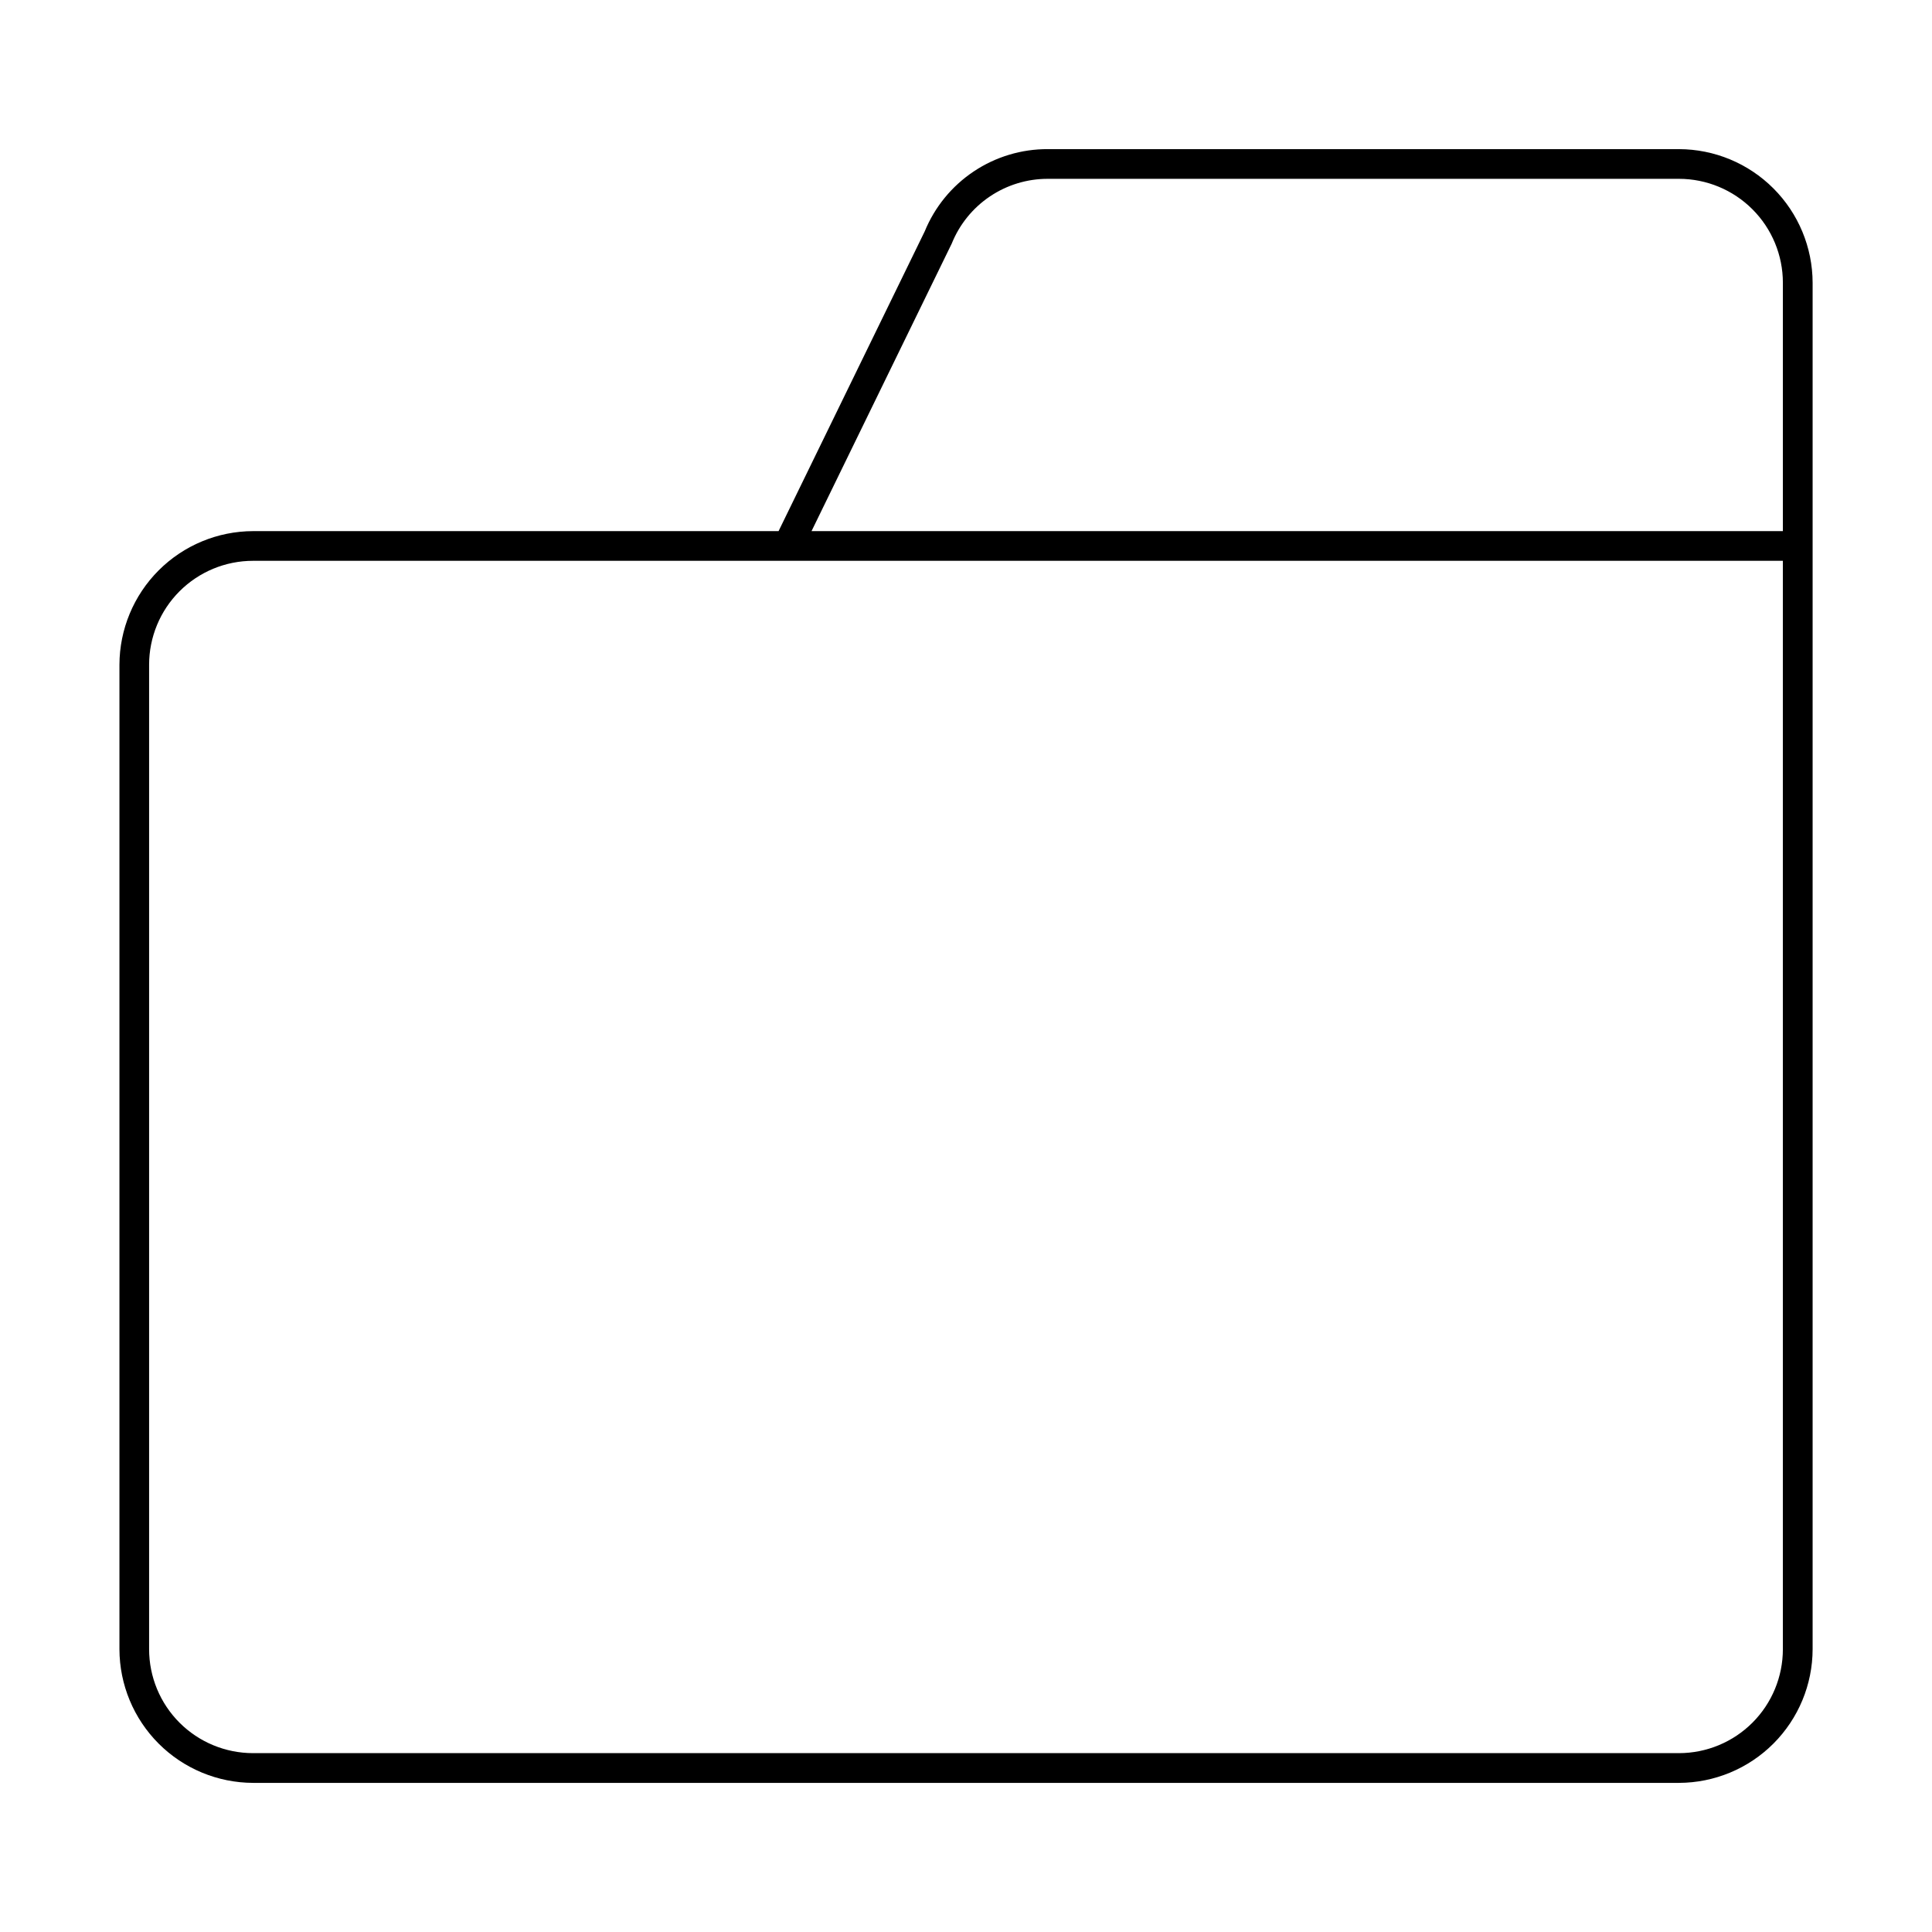
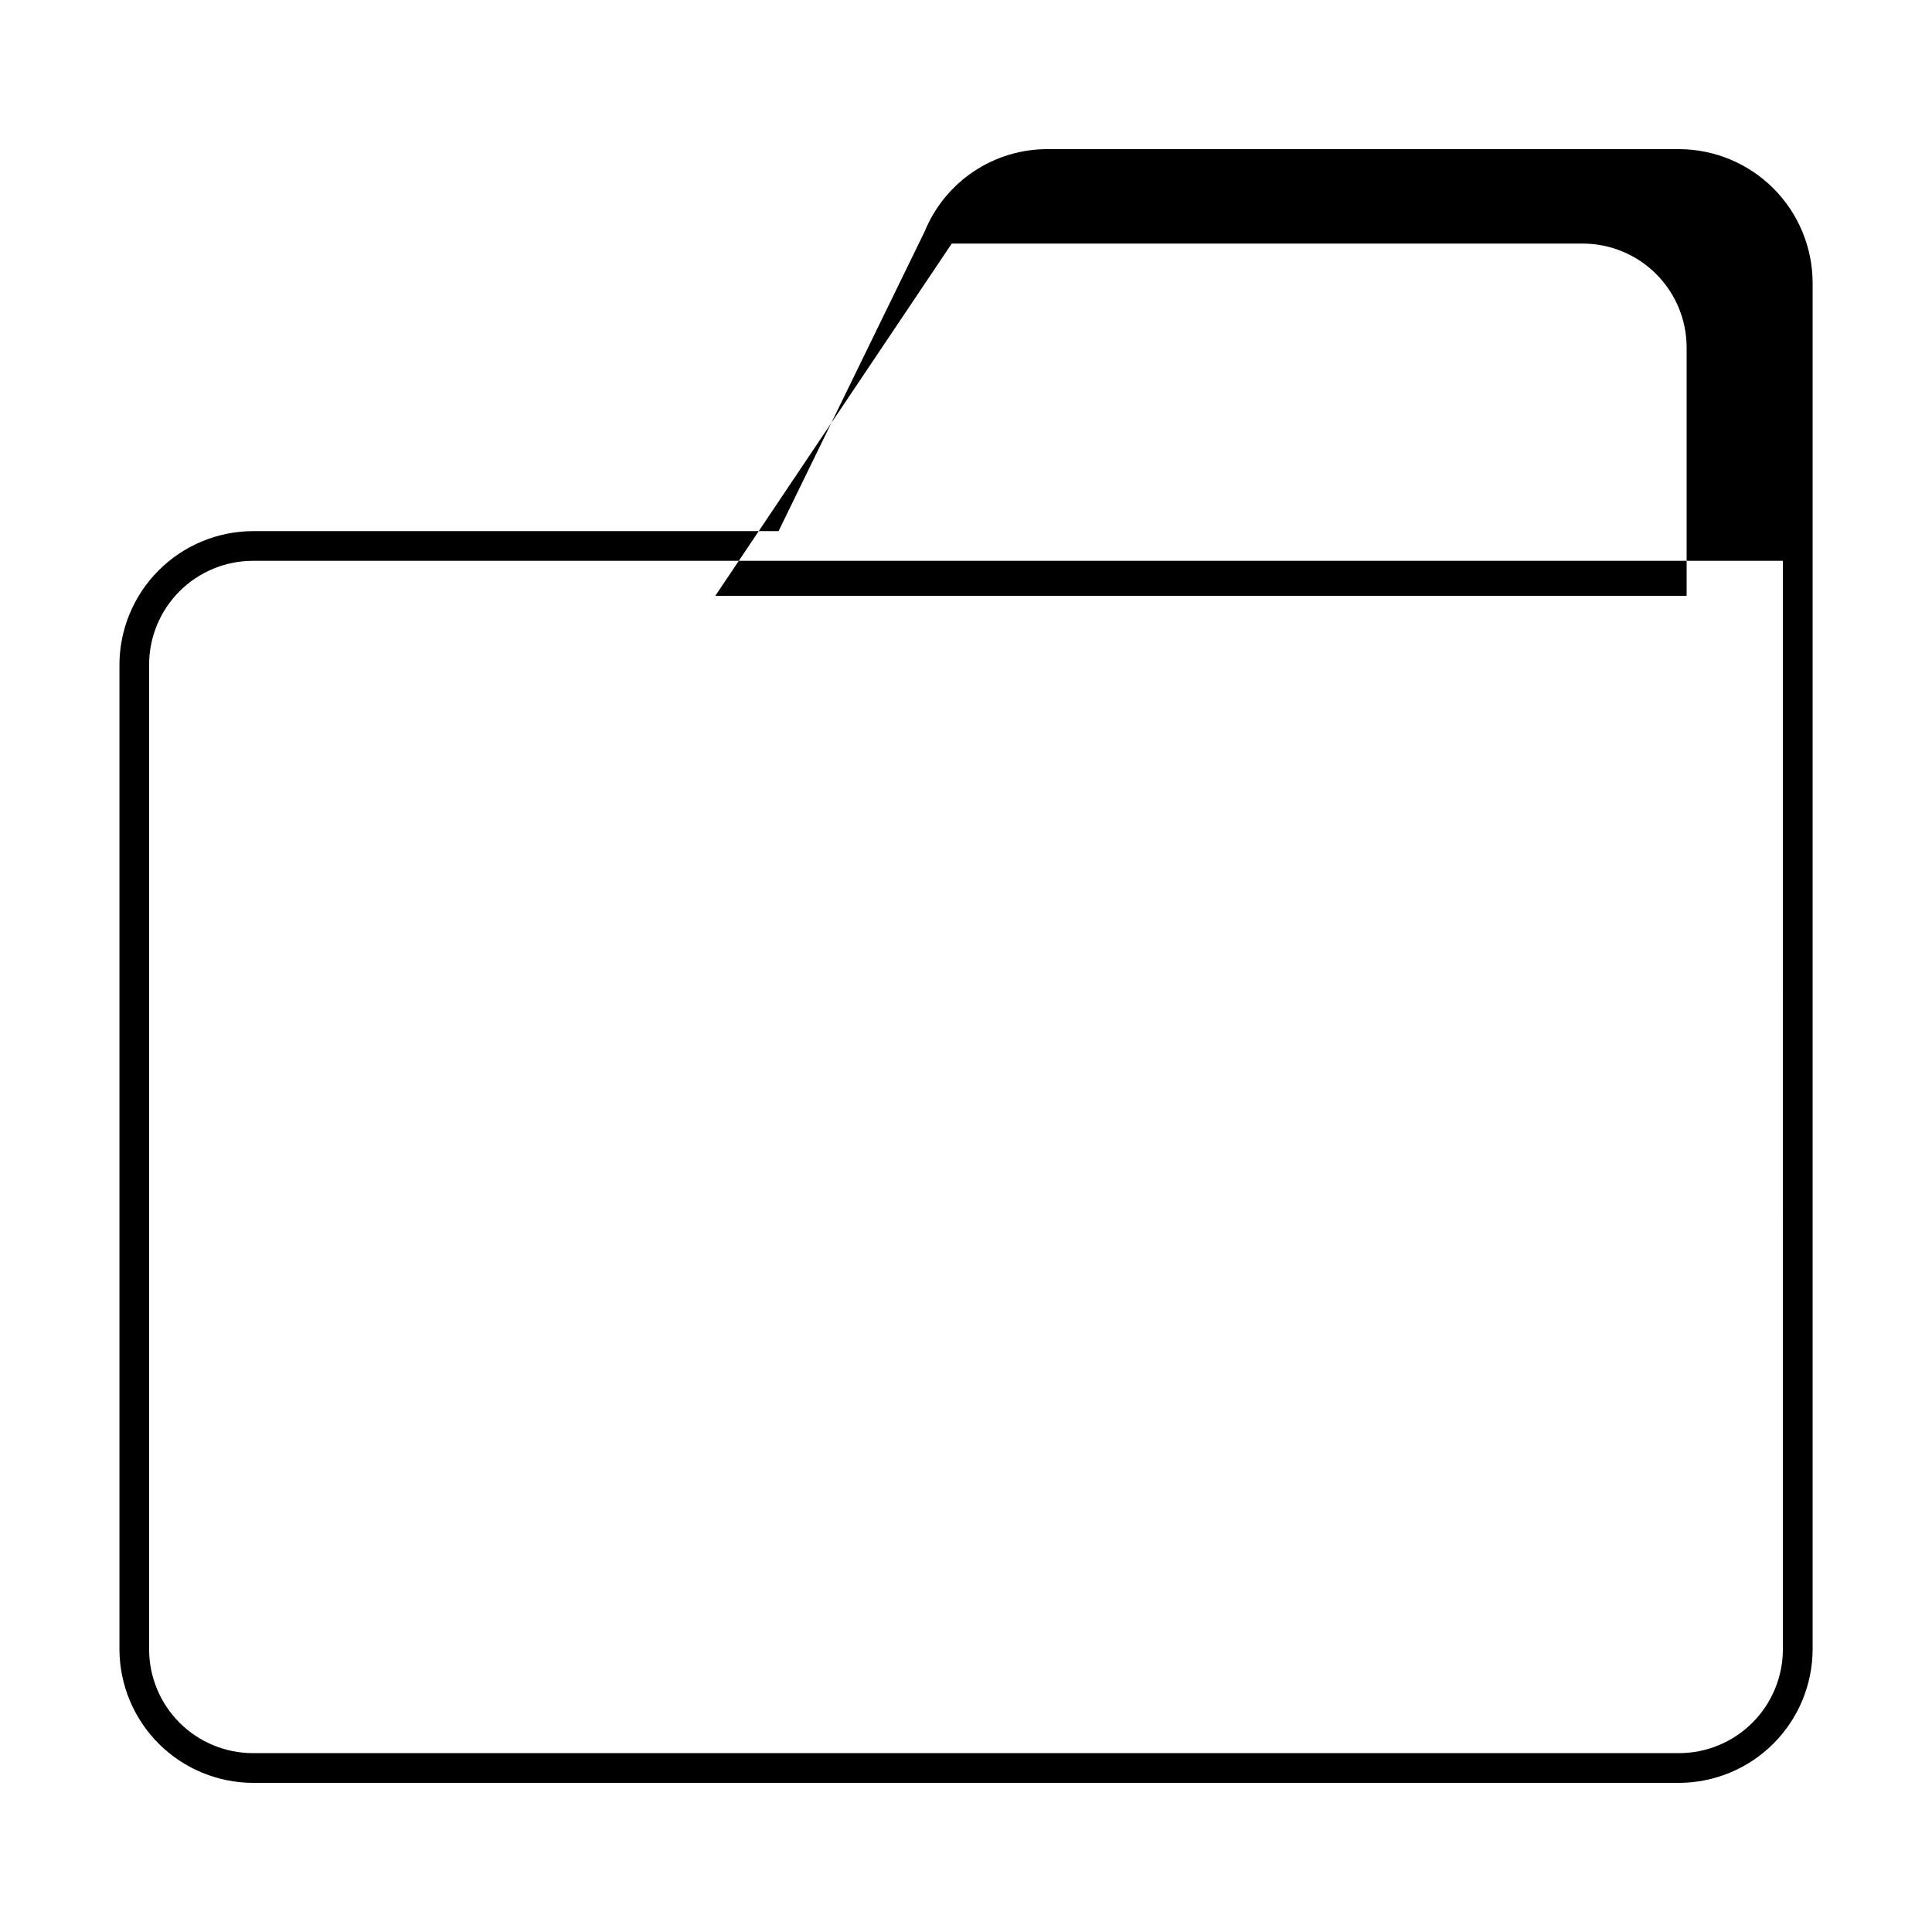
<svg xmlns="http://www.w3.org/2000/svg" fill="#000000" width="800px" height="800px" version="1.1" viewBox="144 144 512 512">
-   <path d="m588.93 183.52h-167.2c-7-0.035-13.848 2.019-19.672 5.906-5.82 3.883-10.348 9.422-13 15.898l-38.73 79.43h-139.25c-9.391 0.02-18.387 3.758-25.027 10.398-6.637 6.637-10.375 15.637-10.398 25.023v260.88c0.023 9.391 3.762 18.387 10.398 25.027 6.641 6.637 15.637 10.375 25.027 10.398h377.86c9.391-0.023 18.387-3.762 25.027-10.398 6.637-6.641 10.379-15.637 10.398-25.027v-362.11c-0.02-9.387-3.762-18.387-10.398-25.023-6.641-6.641-15.637-10.379-25.027-10.398zm-192.71 25.031c2.047-5.082 5.574-9.438 10.121-12.496 4.547-3.059 9.906-4.684 15.387-4.664h167.2c7.309 0 14.316 2.902 19.484 8.07 5.168 5.164 8.07 12.172 8.07 19.48v65.809l-257.42 0.004zm220.26 372.5c0 7.309-2.902 14.316-8.07 19.484-5.168 5.164-12.176 8.066-19.484 8.066h-377.86c-7.309 0-14.316-2.902-19.484-8.066-5.164-5.168-8.066-12.176-8.066-19.484v-260.88c0-7.309 2.902-14.316 8.066-19.48 5.168-5.168 12.176-8.07 19.484-8.07h405.41z" />
+   <path d="m588.93 183.52h-167.2c-7-0.035-13.848 2.019-19.672 5.906-5.82 3.883-10.348 9.422-13 15.898l-38.73 79.43h-139.25c-9.391 0.02-18.387 3.758-25.027 10.398-6.637 6.637-10.375 15.637-10.398 25.023v260.88c0.023 9.391 3.762 18.387 10.398 25.027 6.641 6.637 15.637 10.375 25.027 10.398h377.86c9.391-0.023 18.387-3.762 25.027-10.398 6.637-6.641 10.379-15.637 10.398-25.027v-362.11c-0.02-9.387-3.762-18.387-10.398-25.023-6.641-6.641-15.637-10.379-25.027-10.398zm-192.71 25.031h167.2c7.309 0 14.316 2.902 19.484 8.07 5.168 5.164 8.07 12.172 8.07 19.48v65.809l-257.42 0.004zm220.26 372.5c0 7.309-2.902 14.316-8.07 19.484-5.168 5.164-12.176 8.066-19.484 8.066h-377.86c-7.309 0-14.316-2.902-19.484-8.066-5.164-5.168-8.066-12.176-8.066-19.484v-260.88c0-7.309 2.902-14.316 8.066-19.48 5.168-5.168 12.176-8.07 19.484-8.07h405.41z" />
</svg>